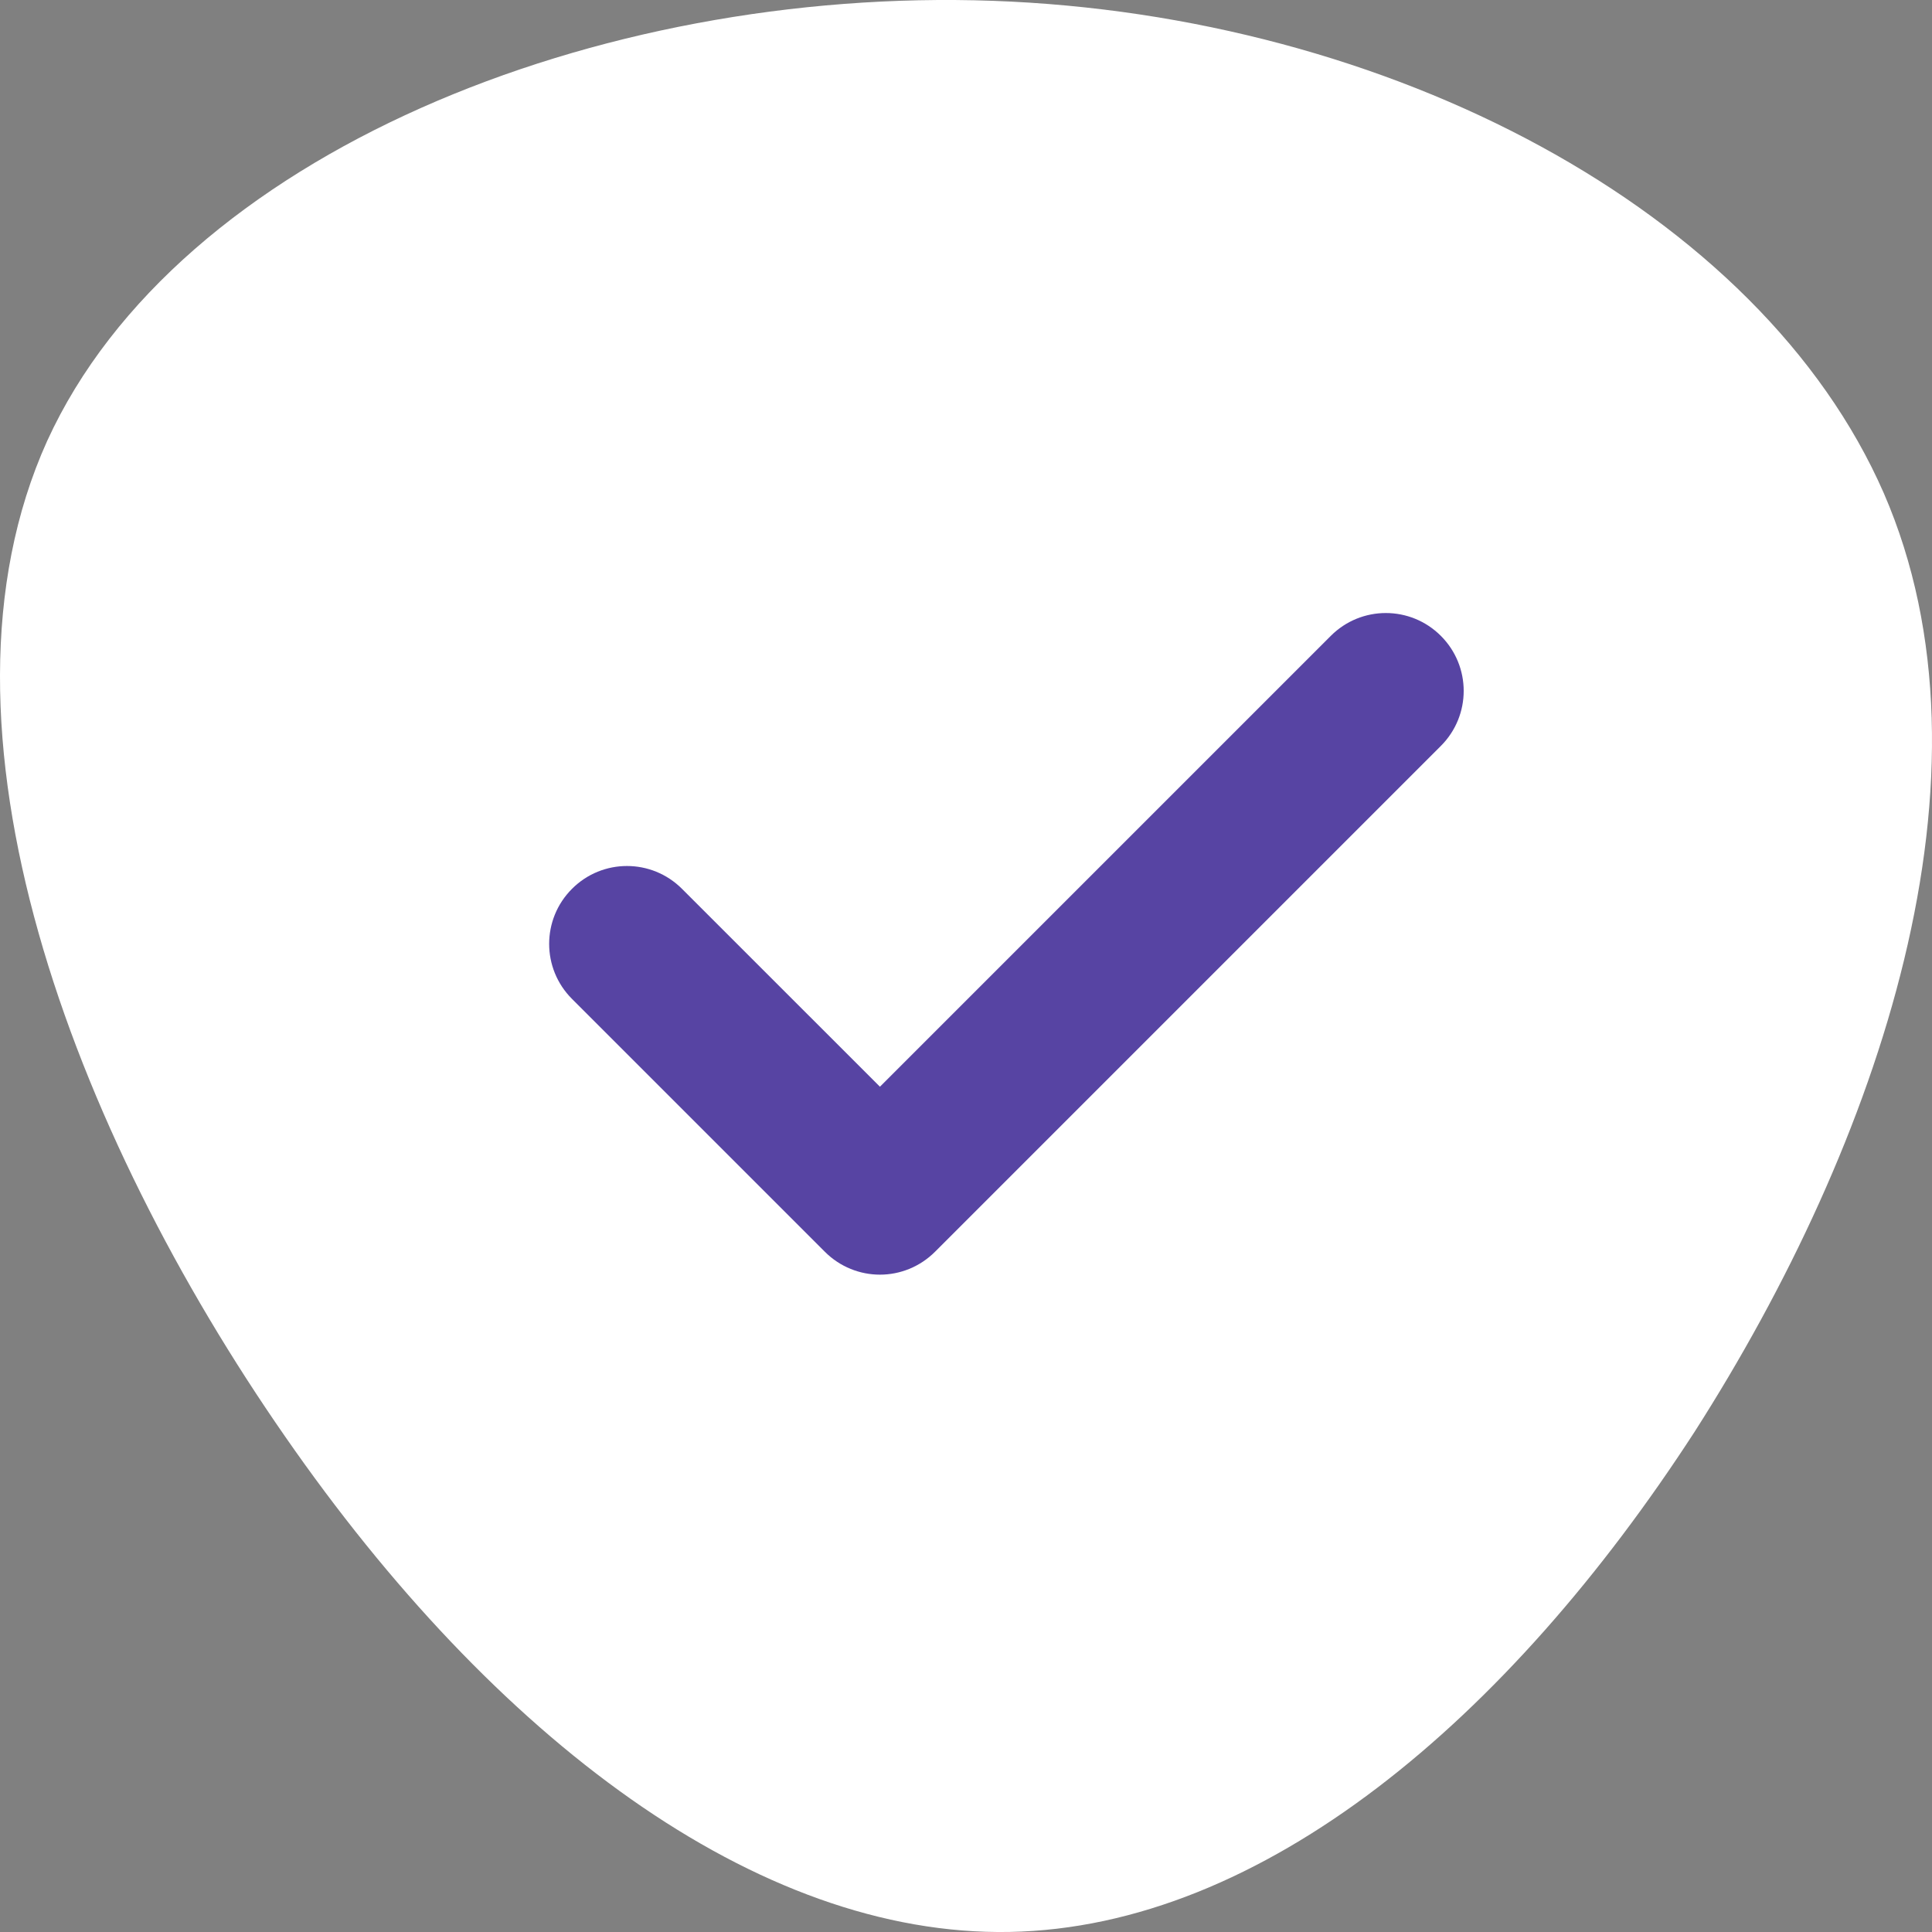
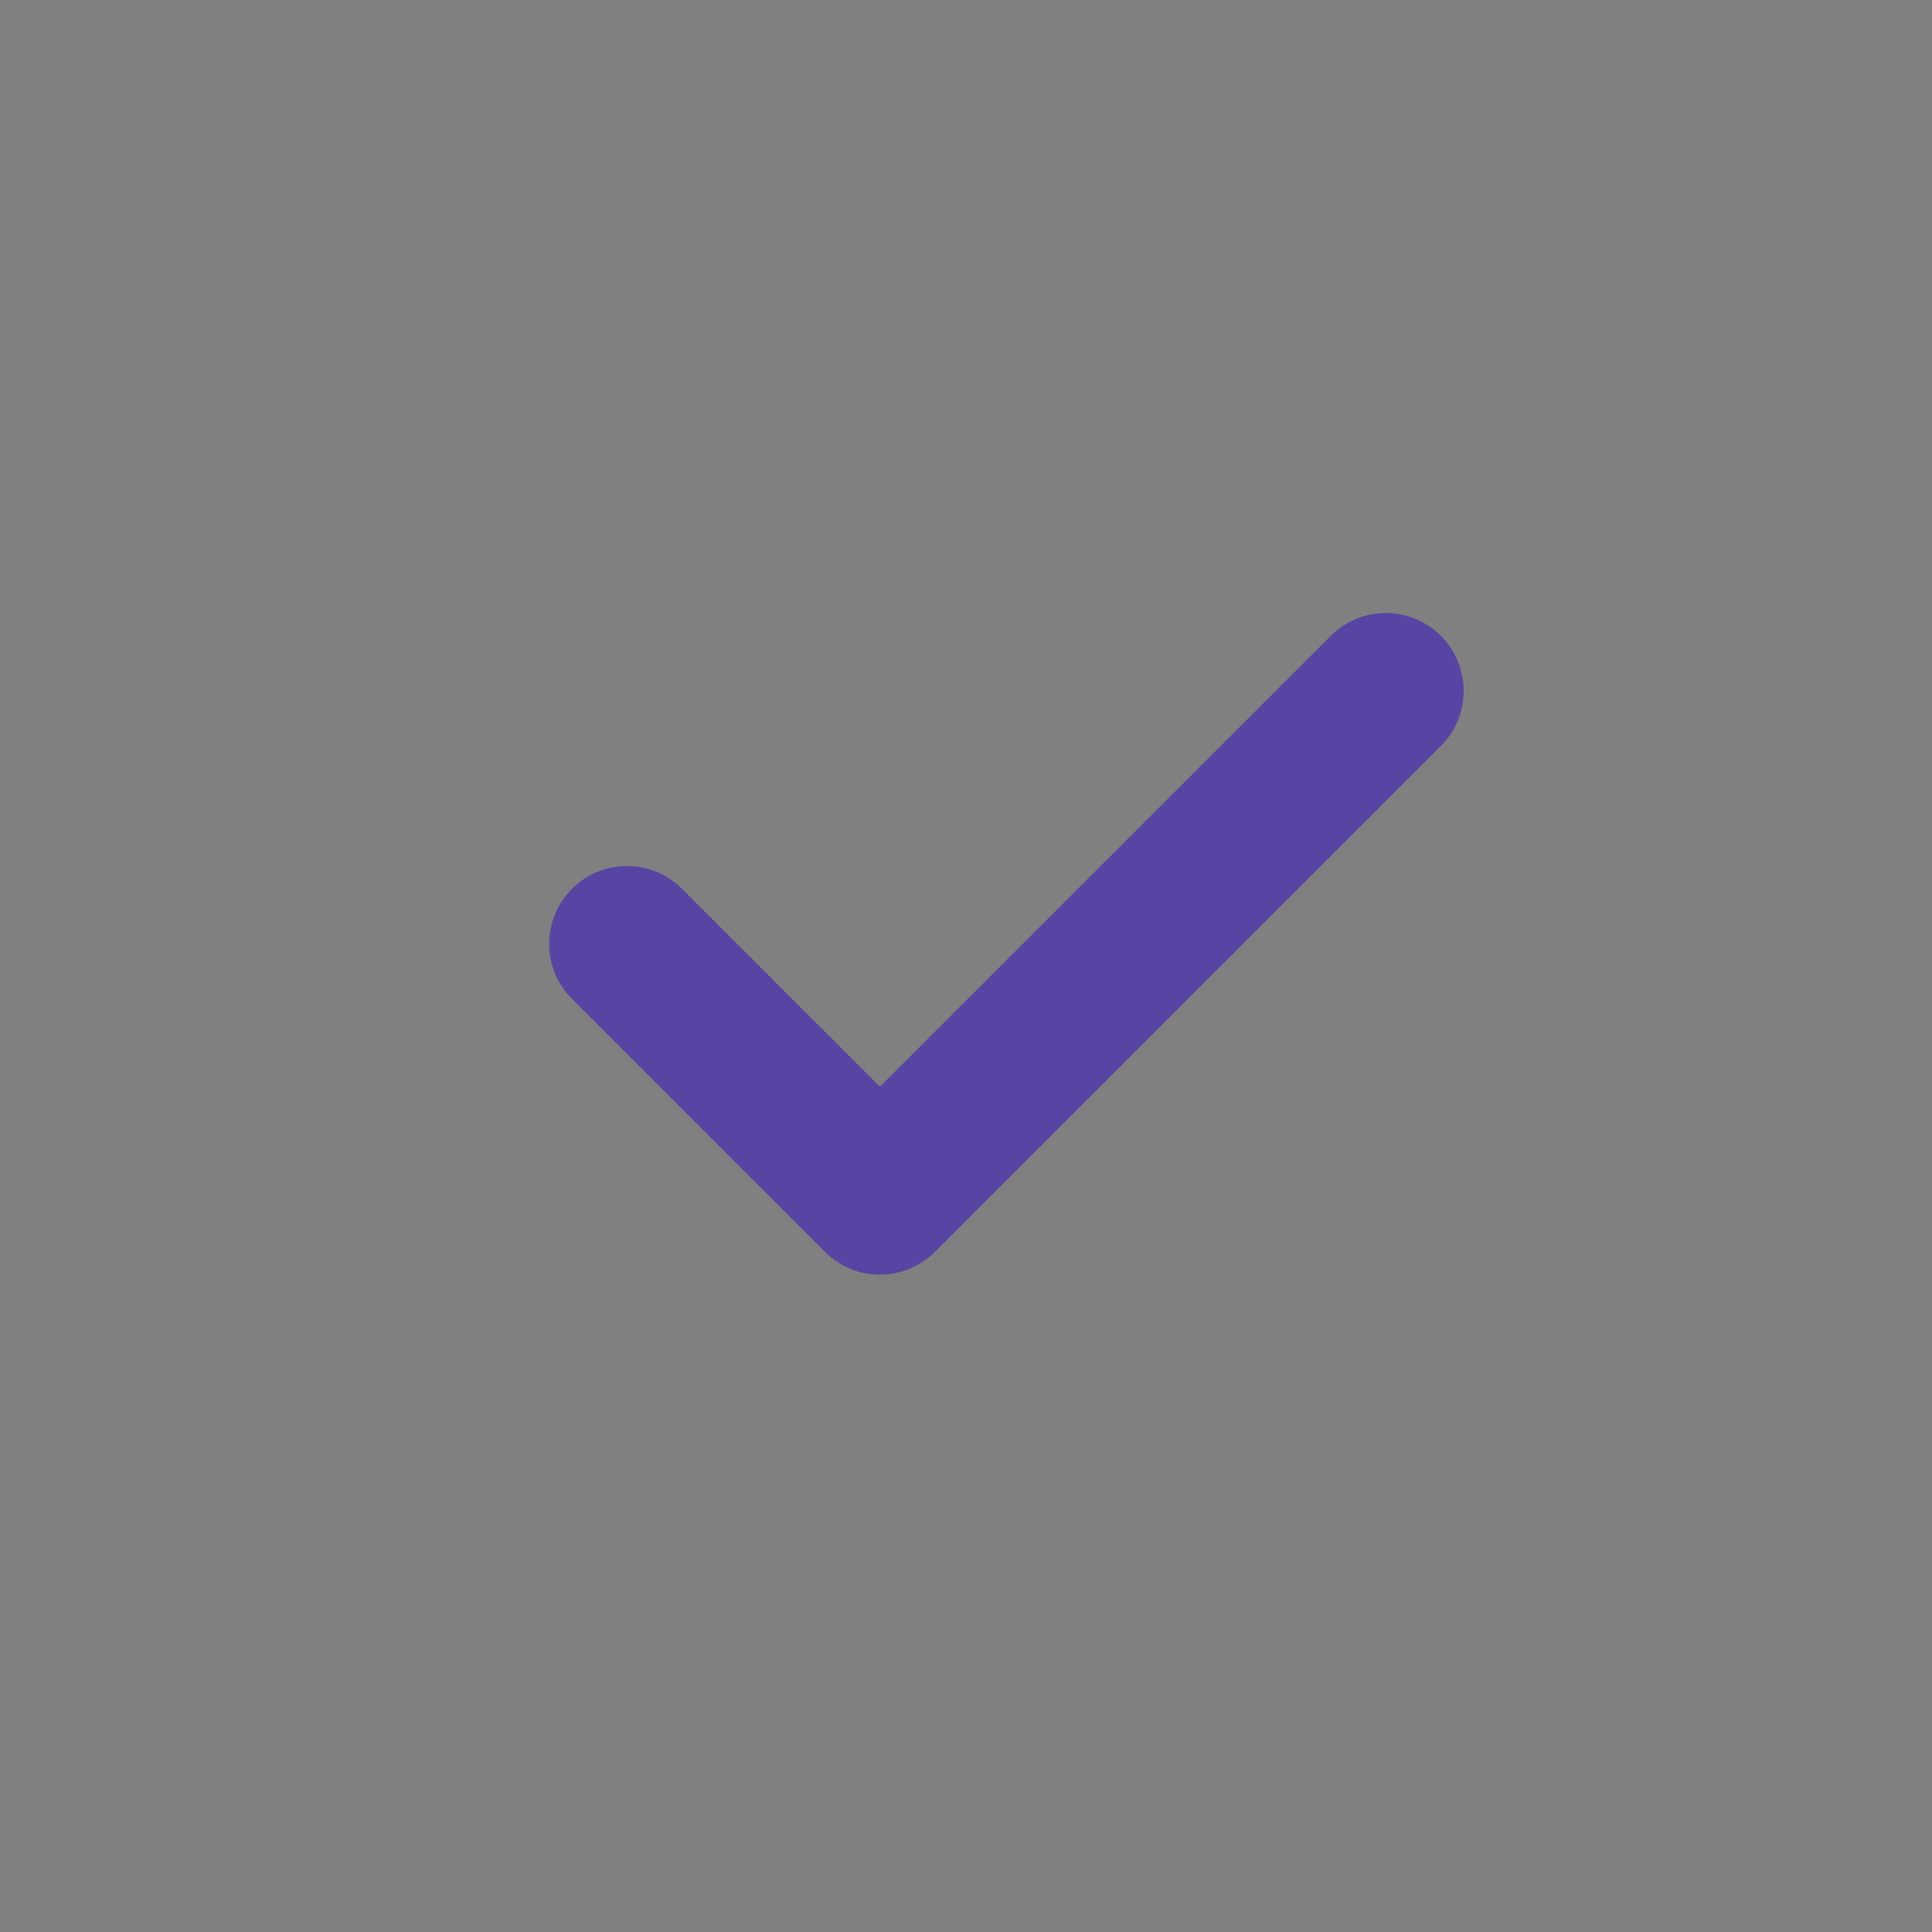
<svg xmlns="http://www.w3.org/2000/svg" width="33" height="33" viewBox="0 0 33 33" fill="none">
  <rect x="0" y="0" width="33" height="33" fill="#808080" stroke="none" />
-   <path d="M32.176 8.422C34.261 13.219 32.098 19.525 28.945 24.456C25.766 29.361 21.571 32.918 17.246 32.999C12.921 33.079 8.439 29.684 4.87 24.537C1.274 19.363 -1.41 12.437 0.805 7.533C3.046 2.628 10.211 -0.228 16.959 0.014C23.734 0.257 30.066 3.598 32.176 8.422Z" fill="white" />
  <path d="M24.611 12.741L15.97 21.382C15.71 21.641 15.37 21.772 15.03 21.772C14.69 21.772 14.349 21.641 14.09 21.382L9.77 17.062C9.25 16.542 9.25 15.702 9.77 15.182C10.289 14.662 11.129 14.662 11.649 15.182L15.03 18.562L22.731 10.861C23.251 10.341 24.091 10.341 24.611 10.861C25.131 11.381 25.131 12.221 24.611 12.741Z" fill="#5744A3" />
</svg>